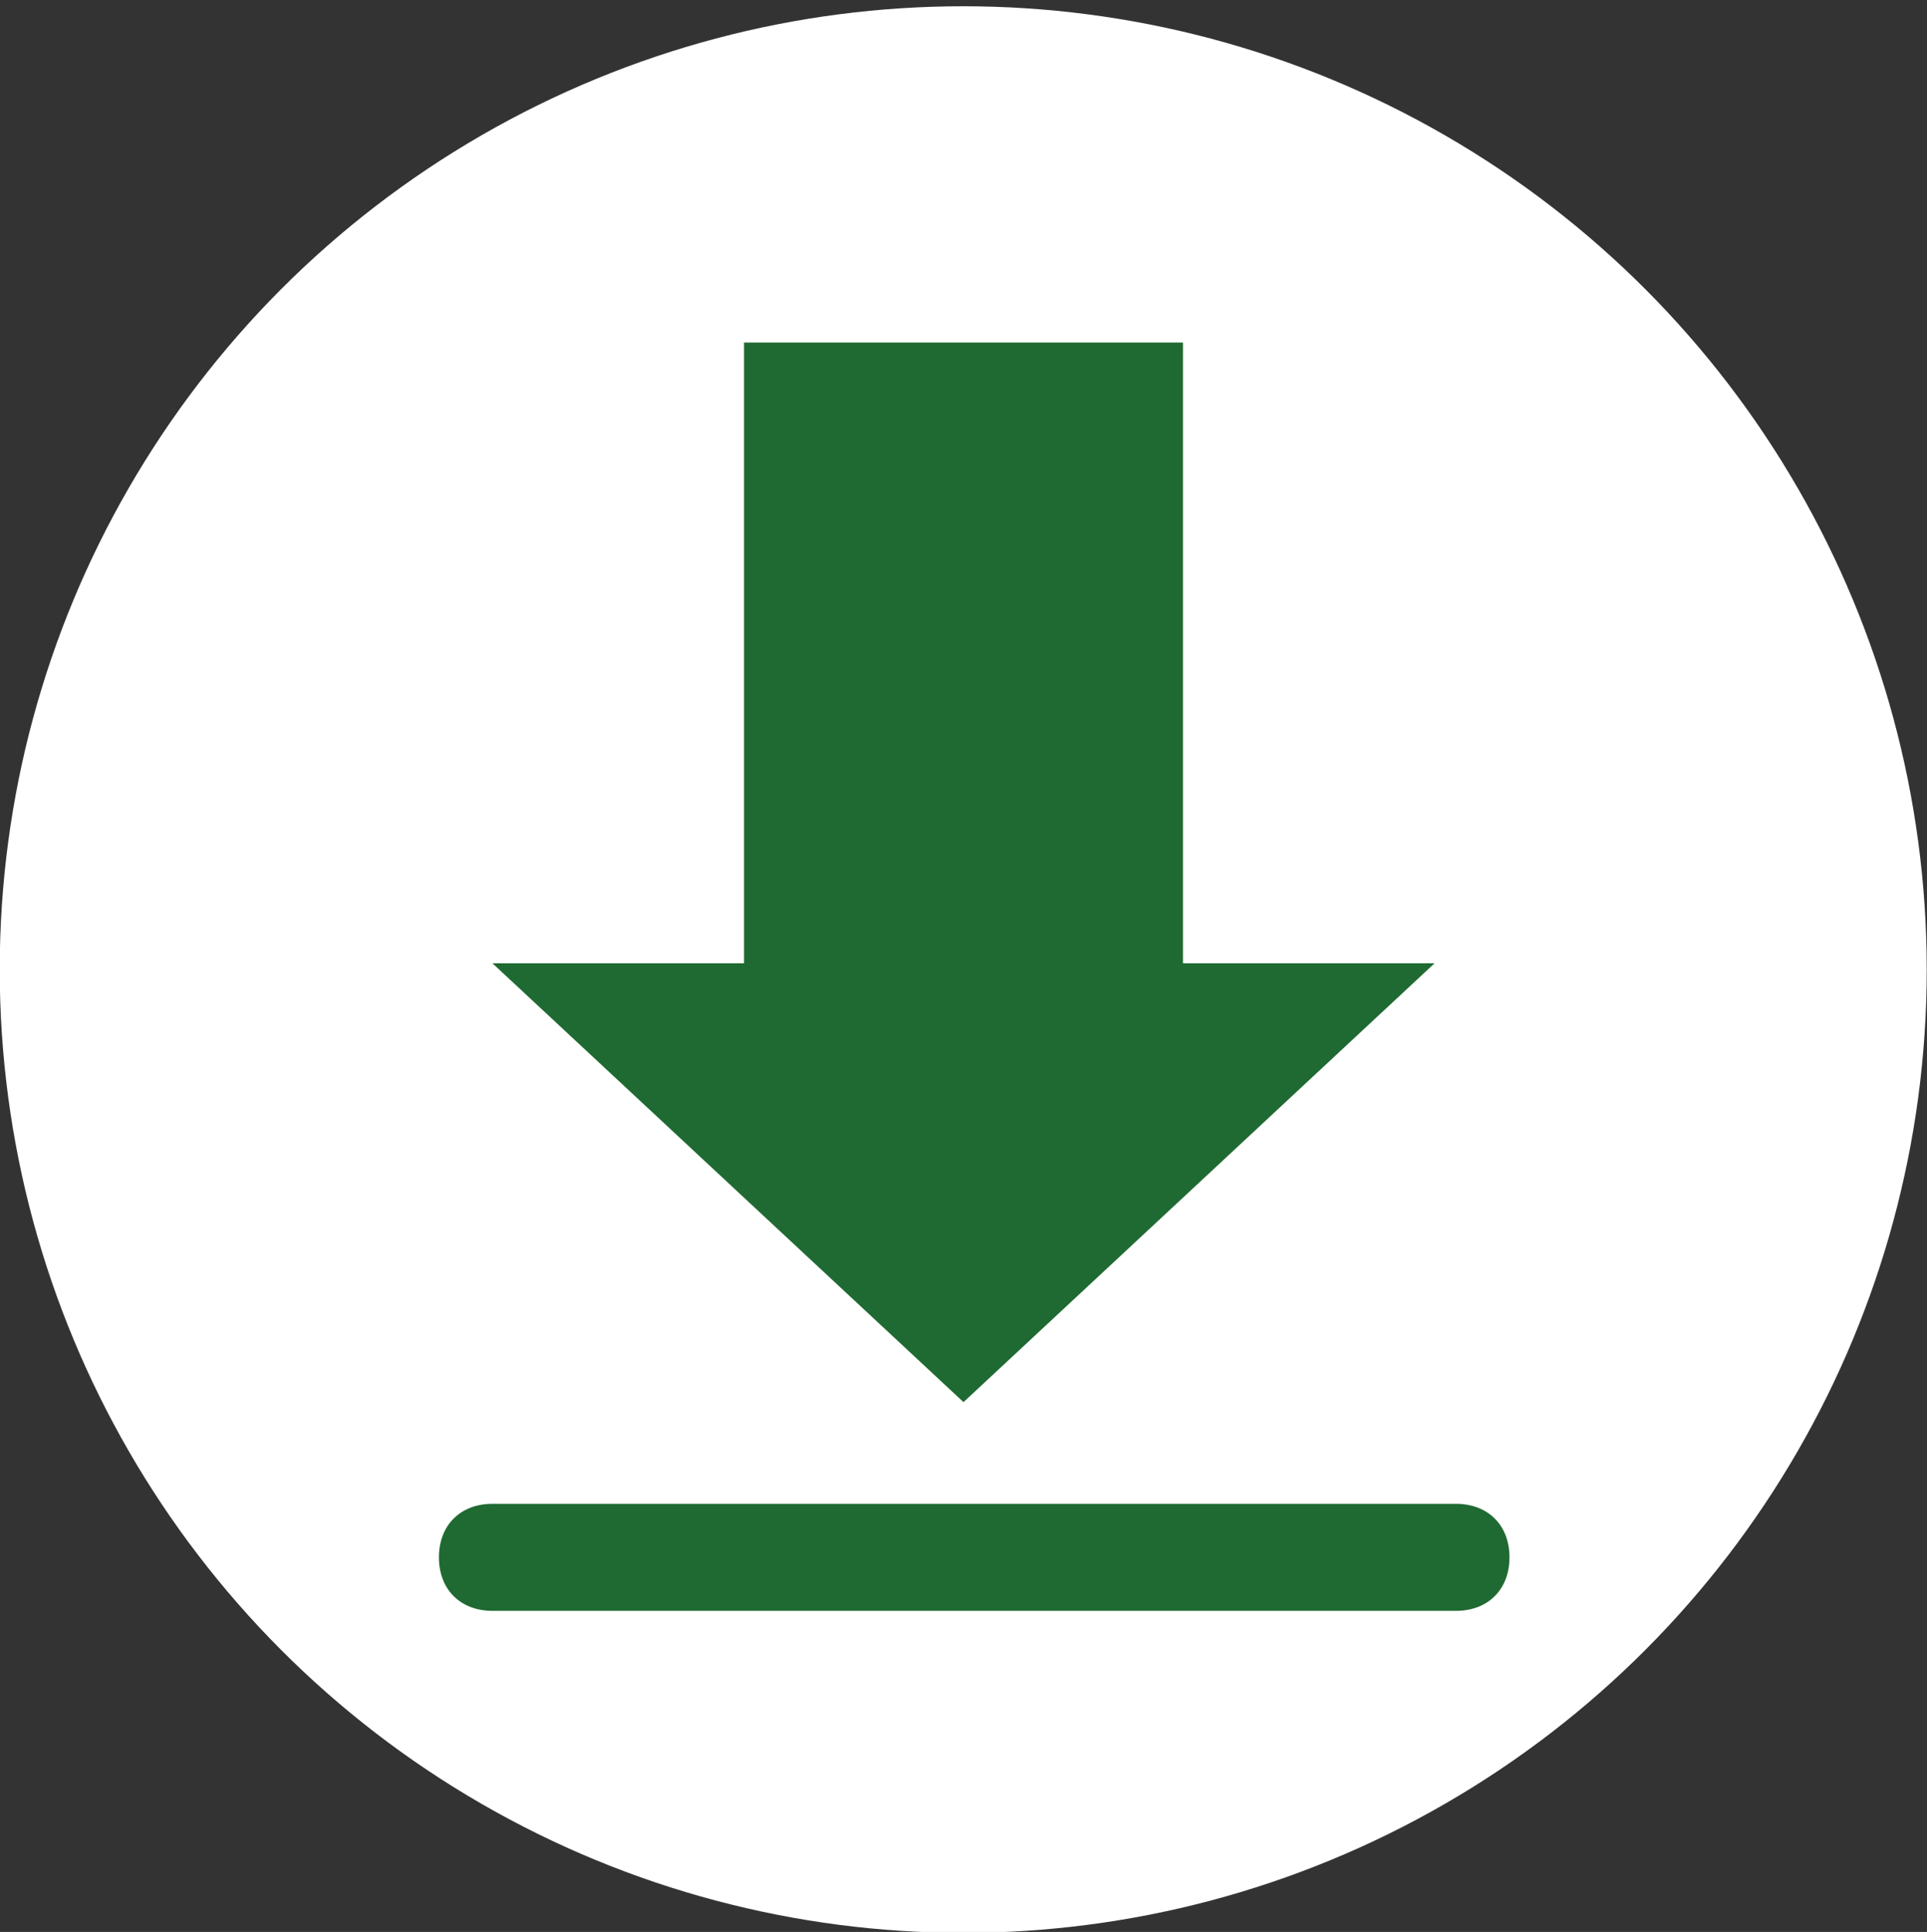
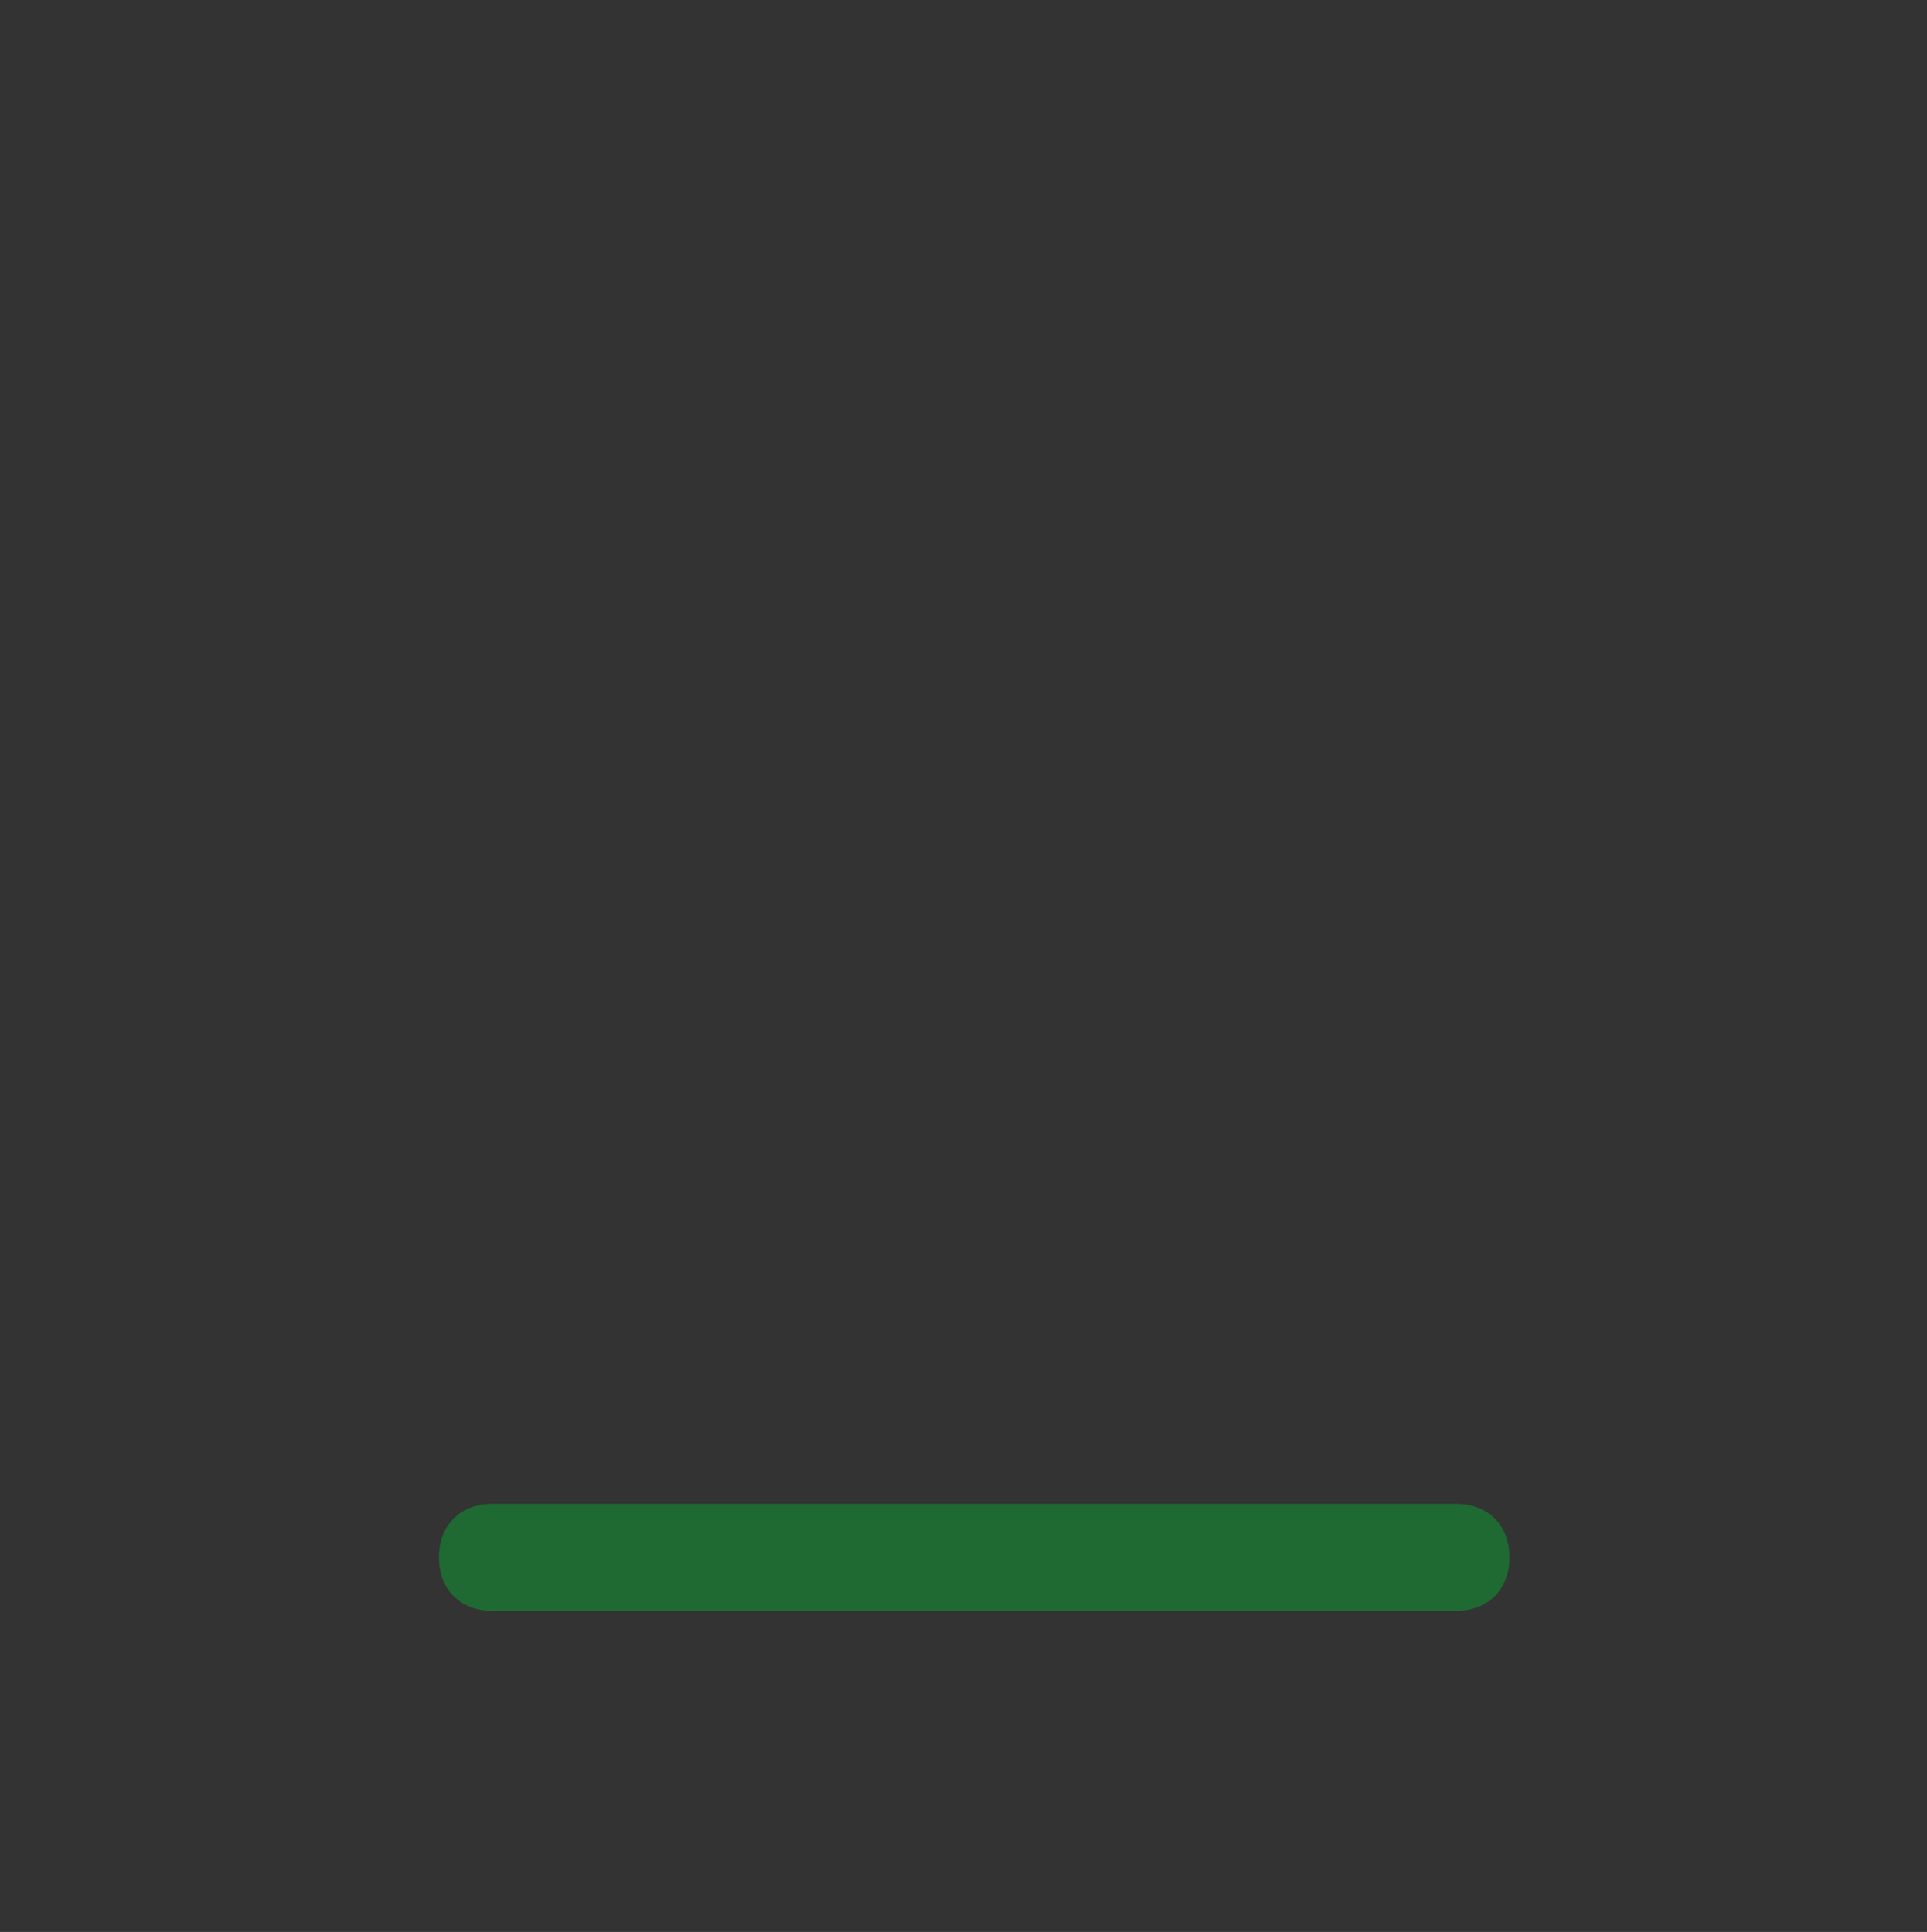
<svg xmlns="http://www.w3.org/2000/svg" version="1.1" id="Ebene_1" x="0px" y="0px" viewBox="0 0 36 36.1" style="enable-background:new 0 0 36 36.1;" xml:space="preserve">
  <rect x="0" y="0" width="36" height="36.1" fill="#333333" stroke="none" />
  <style type="text/css">
	.st0{fill:#FFFFFF;}
	.st1{fill:#1F6A32;}
</style>
  <g id="Gruppe_1525" transform="translate(1.295 -314.366)">
    <g id="Gruppe_1242" transform="translate(299 307.783)">
-       <circle id="Ellipse_341-3" class="st0" cx="-282.3" cy="24.7" r="18" />
-     </g>
+       </g>
  </g>
-   <polygon class="st1" points="26.8,18 22.4,22.1 18,26.2 13.6,22.1 9.2,18 13.9,18 13.9,6.4 22.1,6.4 22.1,18 " />
  <path class="st1" d="M27.2,30.1h-18c-0.6,0-1-0.4-1-1s0.4-1,1-1h18c0.6,0,1,0.4,1,1S27.8,30.1,27.2,30.1z" />
</svg>